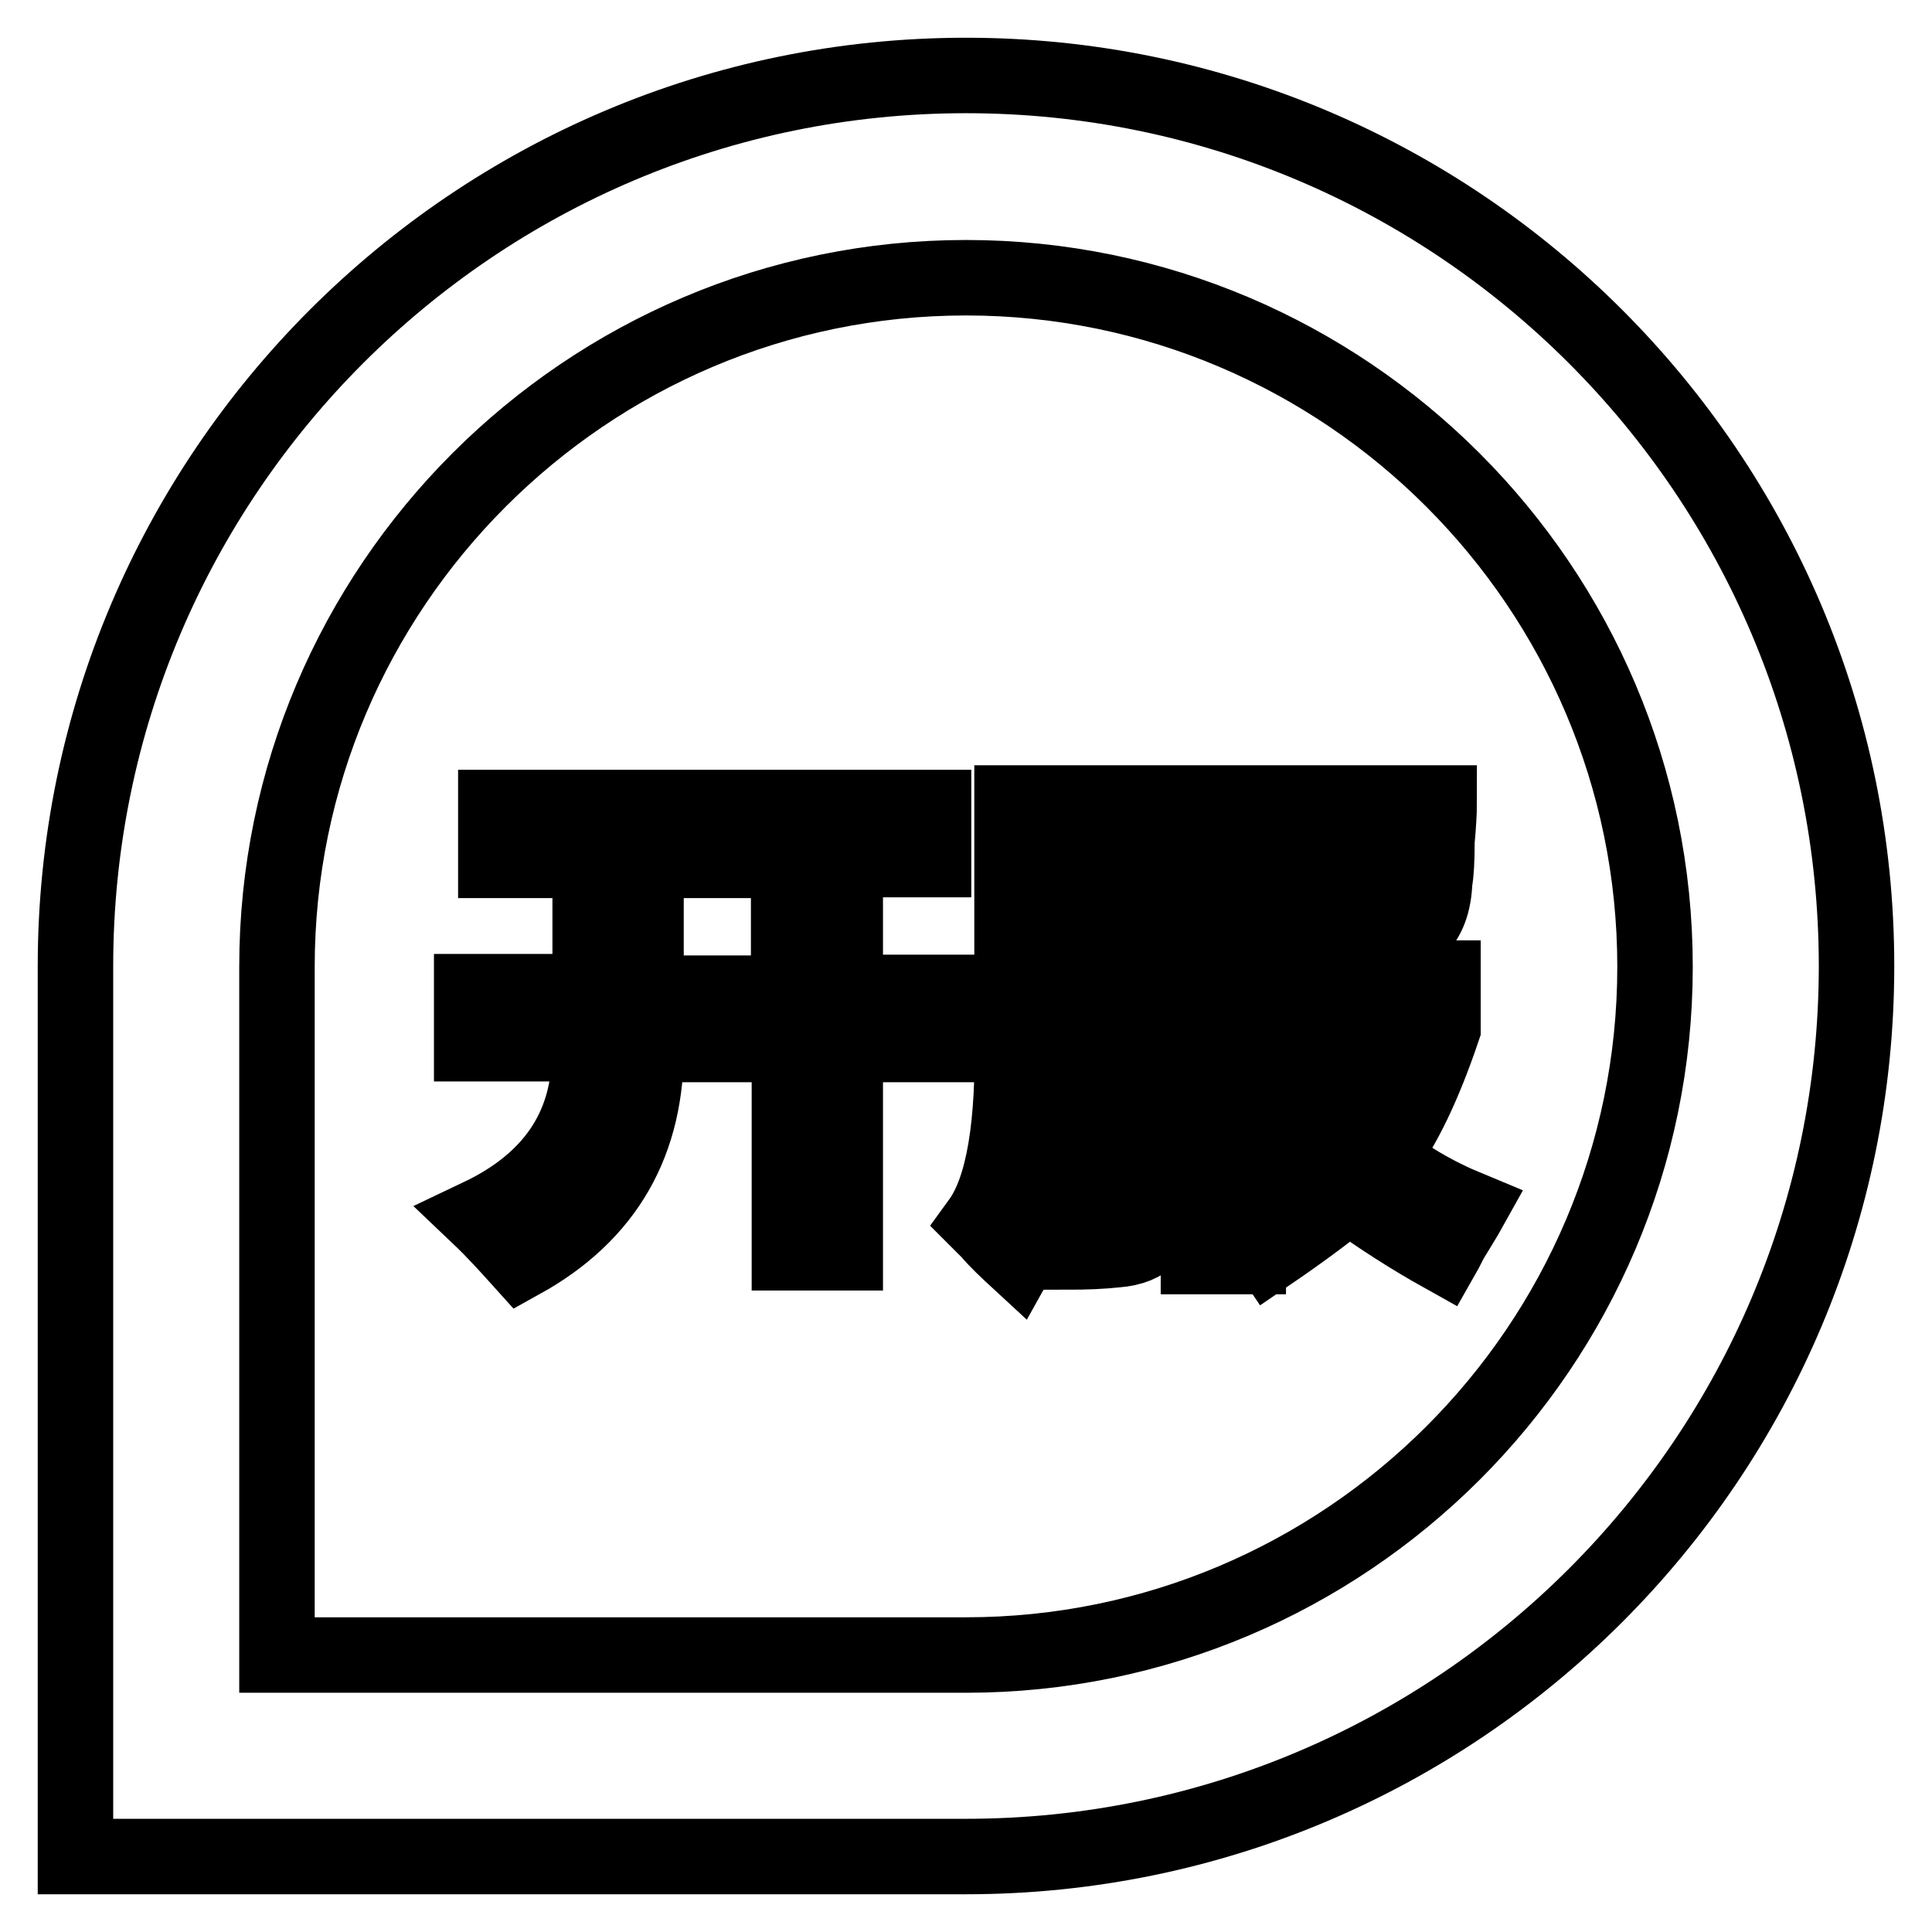
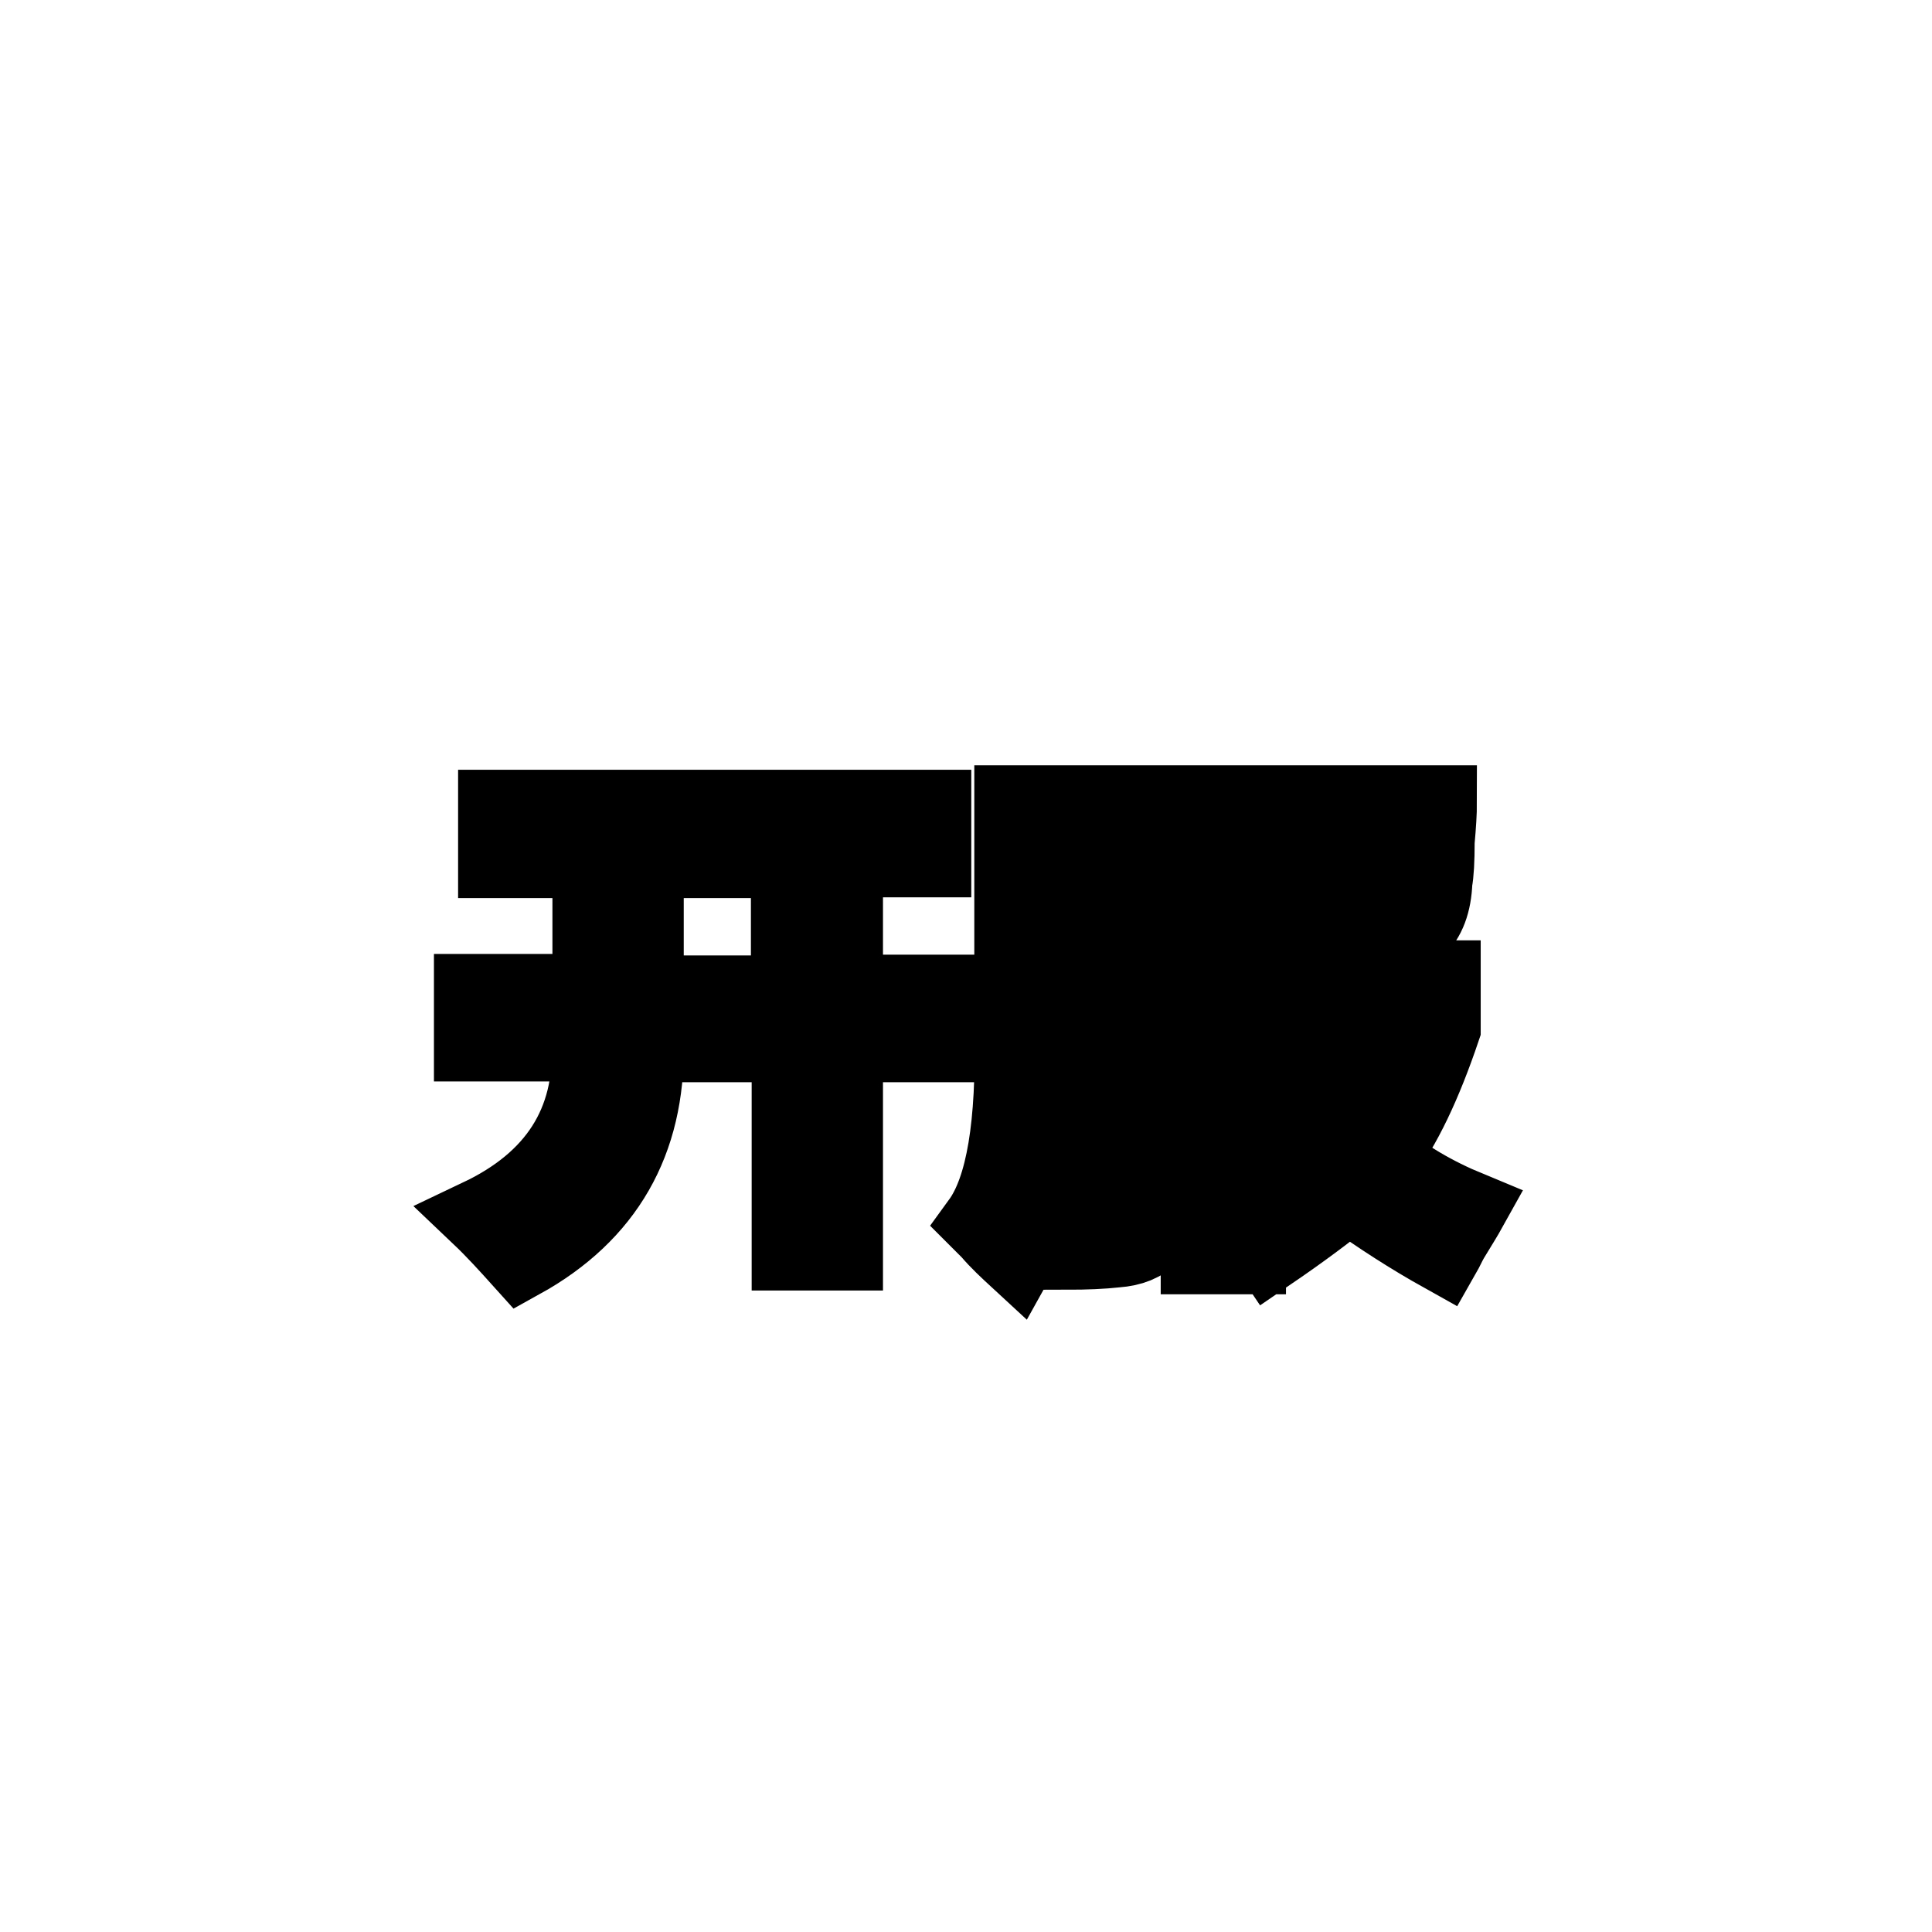
<svg xmlns="http://www.w3.org/2000/svg" version="1.1" x="0px" y="0px" viewBox="0 0 256 256" enable-background="new 0 0 256 256" xml:space="preserve">
  <g>
-     <path stroke-width="10" fill-opacity="0" stroke="#000000" d="M128,246H10V128C10,62.9,62.9,10,128,10c65.1,0,118,52.9,118,118C246,193.1,193.1,246,128,246z M36.7,219.3 H128c50.3,0,91.3-40.9,91.3-91.2c0-50.3-41-91.3-91.3-91.3c-50.3,0-91.3,41-91.3,91.3V219.3L36.7,219.3z" />
    <path stroke-width="10" fill-opacity="0" stroke="#000000" d="M65.7,114V107h58v6.9H112v17.6h14.4v6.9H112v27.6h-7.4v-27.6H85.6c0.2,12.9-5.3,22.5-16.5,28.7 c-1.8-2-3.6-4-5.6-5.9c10.1-4.8,15-12.4,14.6-22.9H62.5v-6.9h15.7V114H65.7z M85.6,114v17.6h18.9V114H85.6z M134.8,166.9 c-1.3-1.2-2.6-2.4-3.7-3.7l-1.3-1.3c3.2-4.4,4.6-12.9,4.3-25.5v-30H154v52.6c0,4.1-2,6.3-6.1,6.6c-1.8,0.2-4,0.3-6.7,0.3 c-0.2-1-0.4-2.7-0.8-4.8c-0.1-0.5-0.2-1-0.3-1.6c0.7,0.2,2.2,0.3,4.5,0.3c2.3,0.2,3.4-0.7,3.2-2.7v-11.4h-8 C139.7,154.1,138,161.2,134.8,166.9L134.8,166.9z M140.2,112.1V123h7.7v-10.9H140.2z M140.2,137.6v2.4h7.7v-11.4h-7.7V137.6 L140.2,137.6z M191.2,166.3c-4.3-2.4-8.5-5.1-12.5-8c-2.8,2.3-6.3,4.9-10.4,7.7l-2.9-4.3v4.8h-6.6v-60.1h31.9 c0,1.2-0.1,2.9-0.3,5.1c0,2.5-0.1,4.3-0.3,5.3c-0.2,5.7-3.2,8.5-9,8.5h-9.3c-0.2-1.9-0.5-3.8-1-5.6h7.4c3.6,0.2,5.4-1.1,5.6-3.7 v-3.7h-18.4v17.3h25.8v6.7c-2.5,7.4-5.2,13.1-8.2,17c3.2,2.7,7.1,5,11.7,6.9c-0.5,0.9-1.3,2.2-2.4,4 C191.9,164.9,191.6,165.6,191.2,166.3L191.2,166.3z M165.4,159.7c3.4-1.8,6.4-3.9,9-6.4c-3-4.1-5.6-9.3-7.7-15.7l3.7-1.8h-5.1 V159.7z M184.8,135.8h-12.5c2,5.9,4.1,10.2,6.4,13C181.4,145.1,183.4,140.7,184.8,135.8L184.8,135.8z" />
  </g>
</svg>